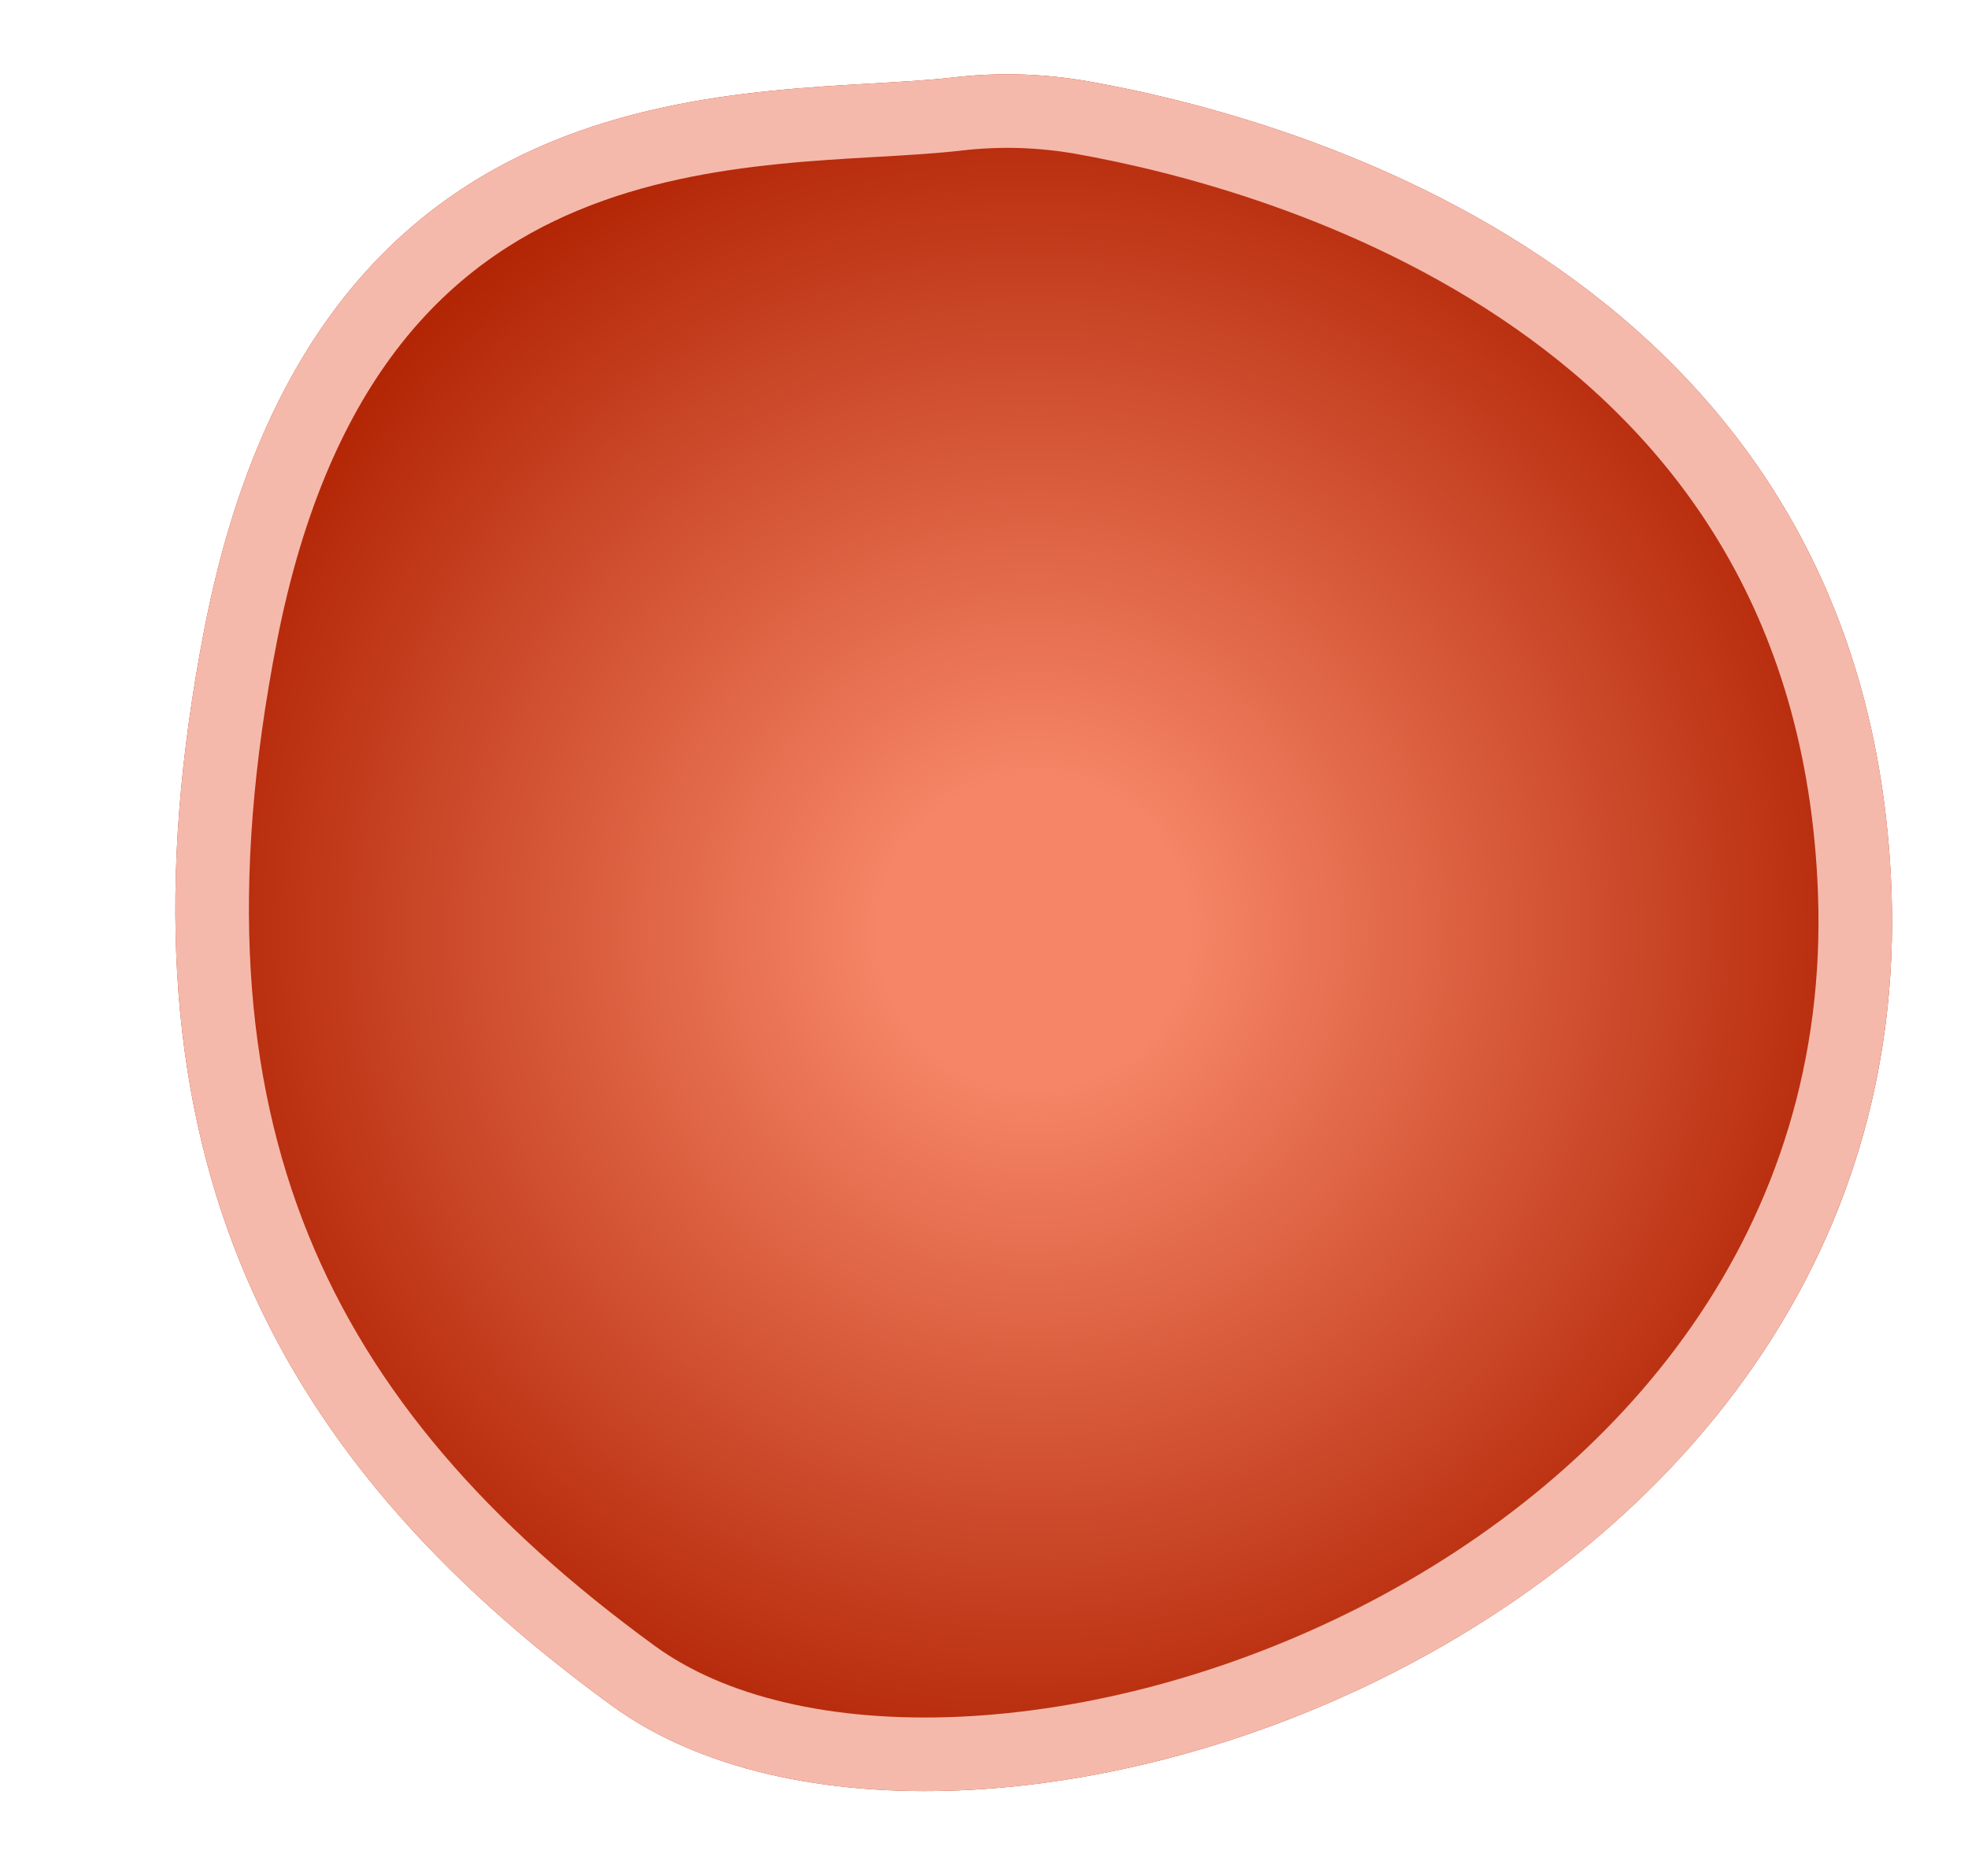
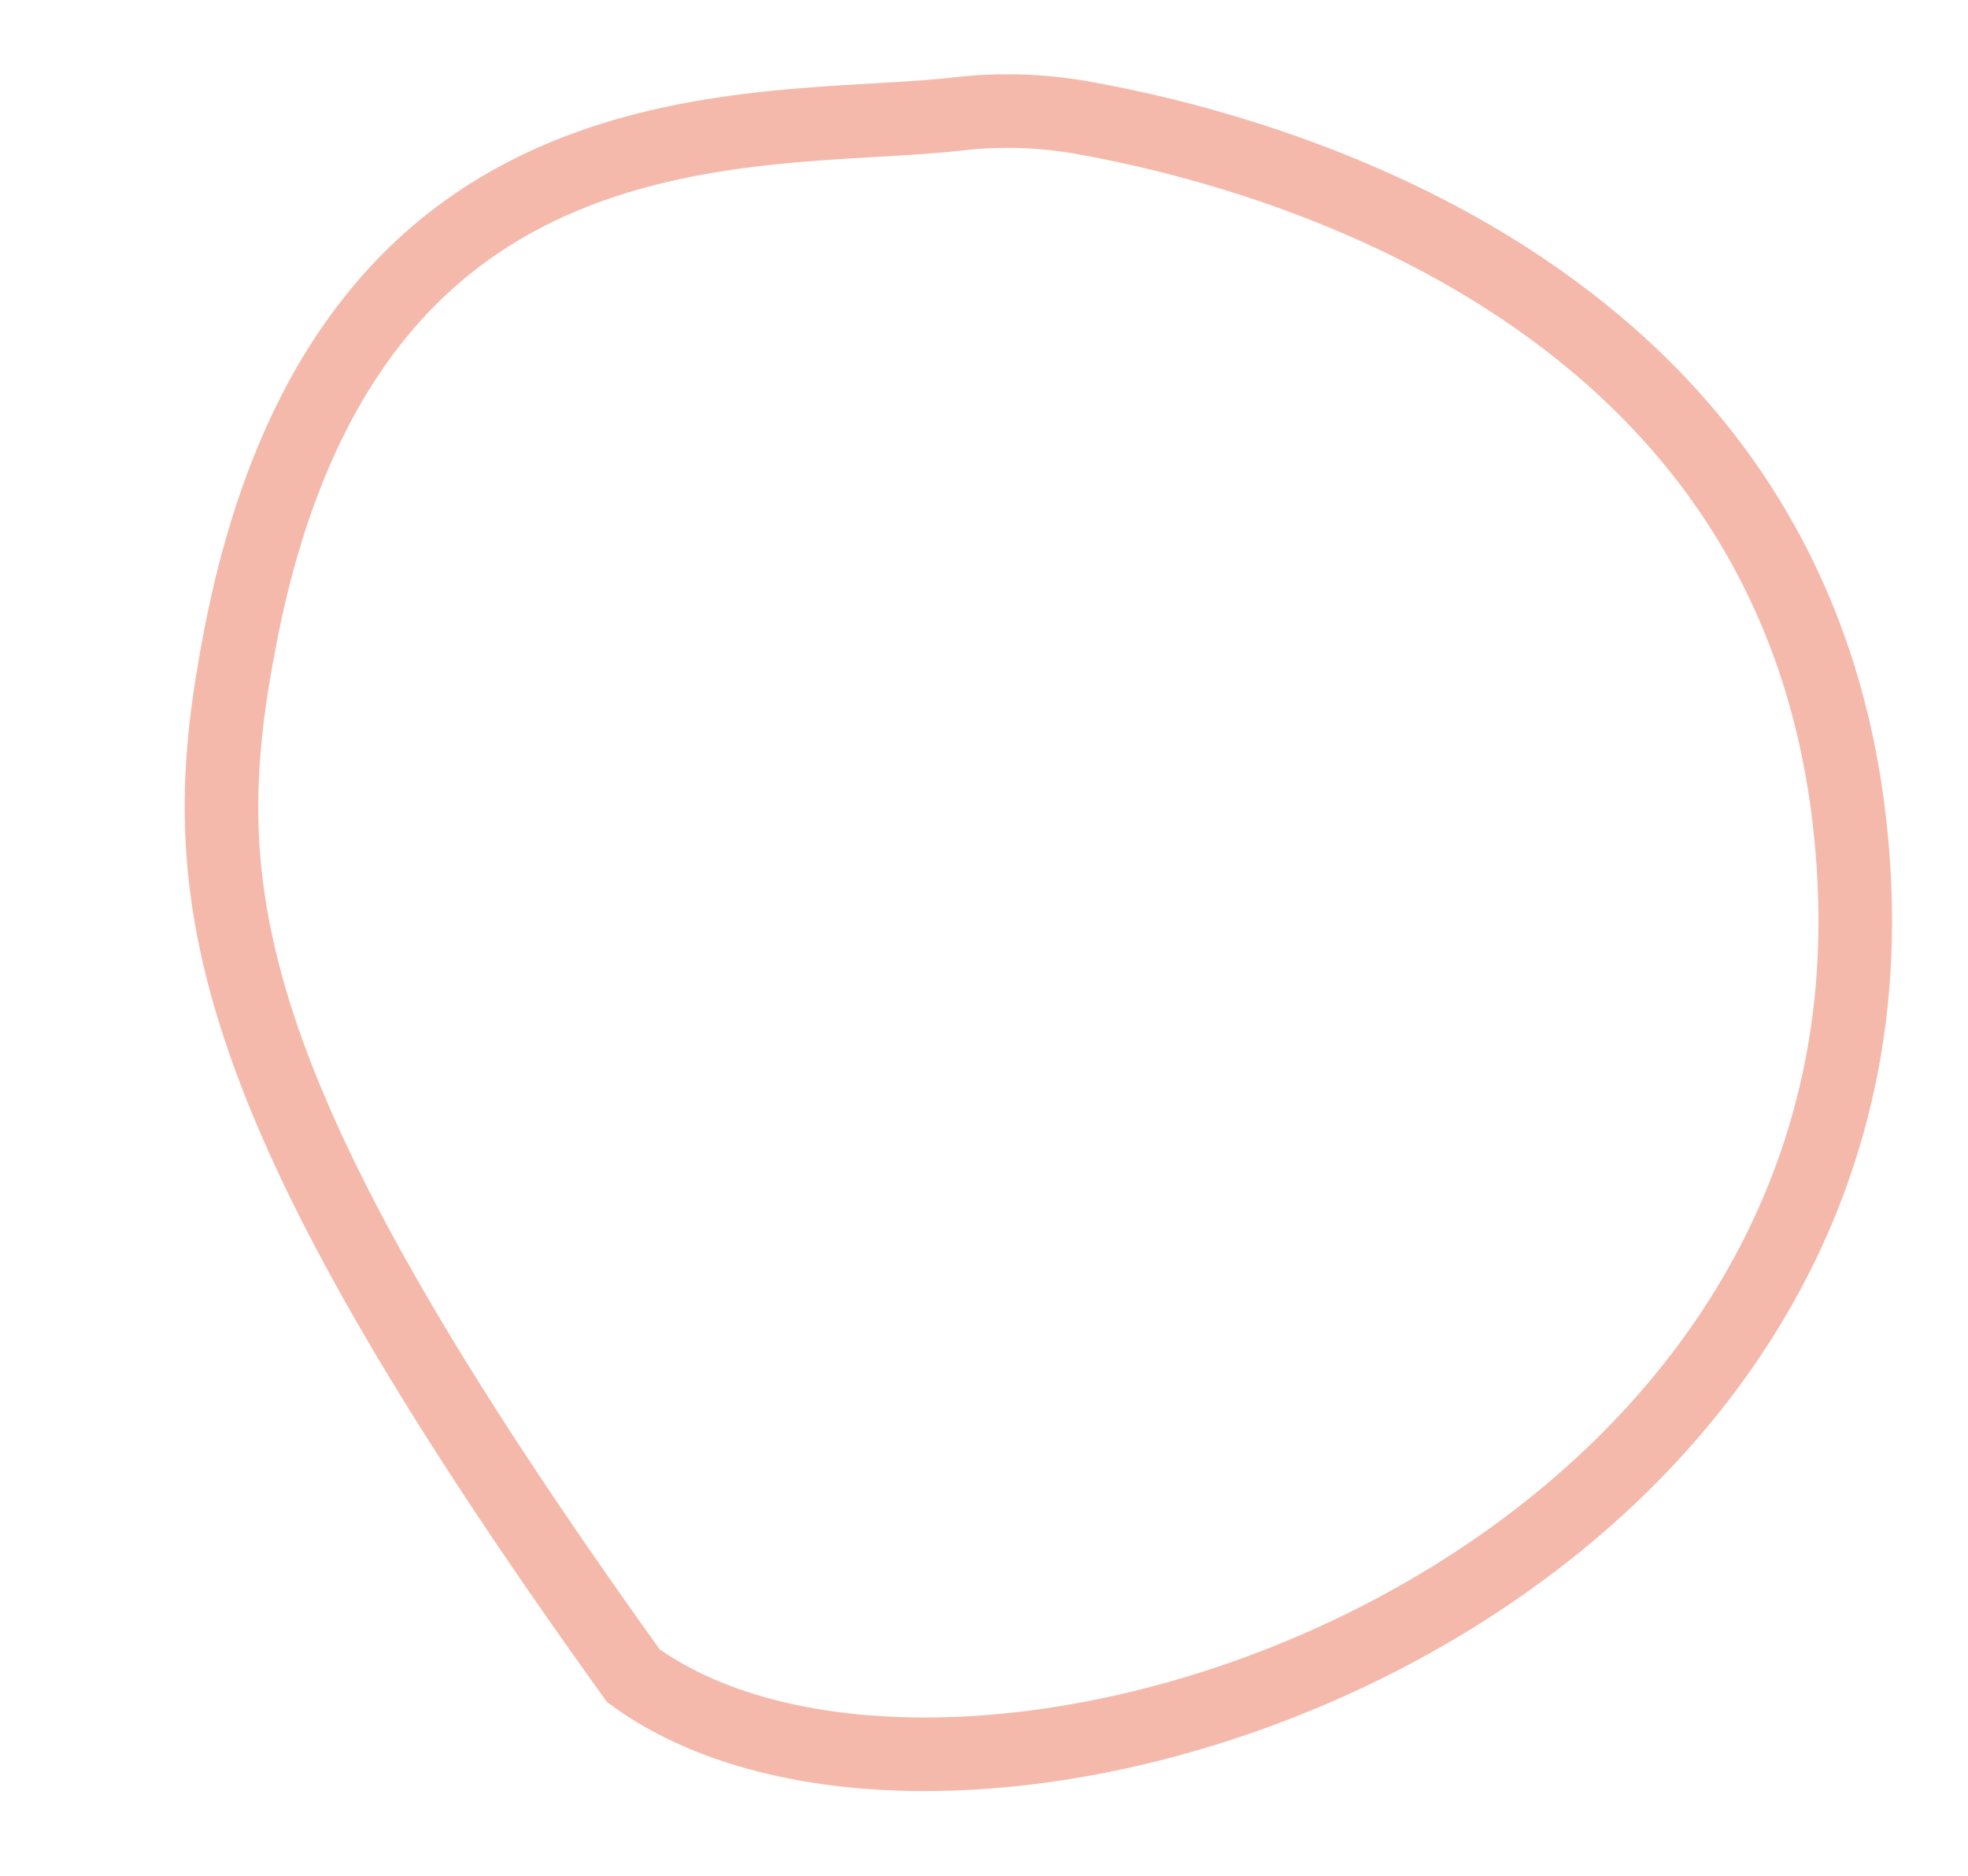
<svg xmlns="http://www.w3.org/2000/svg" width="107" height="102" viewBox="0 0 107 102" fill="none">
  <g filter="url(#filter0_d_7_56)">
-     <path d="M50.181 0.424C47.737 -0.006 45.263 -0.076 42.804 0.212C32.487 1.408 8.304 -1.561 2.125 30.133C-3.27 57.804 5.288 74.915 24.263 88.727C43.238 102.539 95.413 84.945 93.836 44.31C92.535 10.838 61.193 2.374 50.181 0.424Z" fill="url(#paint0_radial_7_56)" />
-     <path d="M43.035 2.199L43.038 2.199C45.303 1.933 47.581 1.998 49.833 2.394C55.213 3.346 65.474 5.882 74.505 12.186C83.46 18.437 91.216 28.383 91.838 44.388C92.587 63.698 80.601 77.64 65.849 85.154C58.478 88.908 50.504 91.001 43.27 91.33C36.001 91.66 29.69 90.203 25.44 87.11C16.154 80.35 9.565 72.893 5.909 63.876C2.254 54.861 1.444 44.078 4.088 30.516L4.088 30.516C7.06 15.27 14.243 8.673 21.68 5.583C25.48 4.004 29.447 3.3 33.165 2.925C35.024 2.737 36.799 2.633 38.462 2.538L38.616 2.529C40.201 2.438 41.717 2.352 43.035 2.199Z" stroke="#F5B9AB" stroke-width="4" />
+     <path d="M43.035 2.199L43.038 2.199C45.303 1.933 47.581 1.998 49.833 2.394C55.213 3.346 65.474 5.882 74.505 12.186C83.46 18.437 91.216 28.383 91.838 44.388C92.587 63.698 80.601 77.64 65.849 85.154C58.478 88.908 50.504 91.001 43.27 91.33C36.001 91.66 29.69 90.203 25.44 87.11C2.254 54.861 1.444 44.078 4.088 30.516L4.088 30.516C7.06 15.27 14.243 8.673 21.68 5.583C25.48 4.004 29.447 3.3 33.165 2.925C35.024 2.737 36.799 2.633 38.462 2.538L38.616 2.529C40.201 2.438 41.717 2.352 43.035 2.199Z" stroke="#F5B9AB" stroke-width="4" />
  </g>
  <defs>
    <filter id="filter0_d_7_56" x="0.534" y="0.038" width="106.337" height="101.337" filterUnits="userSpaceOnUse" color-interpolation-filters="sRGB">
      <feFlood flood-opacity="0" result="BackgroundImageFix" />
      <feColorMatrix in="SourceAlpha" type="matrix" values="0 0 0 0 0 0 0 0 0 0 0 0 0 0 0 0 0 0 127 0" result="hardAlpha" />
      <feOffset dx="9" dy="4" />
      <feGaussianBlur stdDeviation="2" />
      <feComposite in2="hardAlpha" operator="out" />
      <feColorMatrix type="matrix" values="0 0 0 0 0 0 0 0 0 0 0 0 0 0 0 0 0 0 0.25 0" />
      <feBlend mode="normal" in2="BackgroundImageFix" result="effect1_dropShadow_7_56" />
      <feBlend mode="normal" in="SourceGraphic" in2="effect1_dropShadow_7_56" result="shape" />
    </filter>
    <radialGradient id="paint0_radial_7_56" cx="0" cy="0" r="1" gradientUnits="userSpaceOnUse" gradientTransform="translate(47.203 46.707) rotate(90) scale(46.669)">
      <stop offset="0.18" stop-color="#F58566" />
      <stop offset="1" stop-color="#B22505" />
    </radialGradient>
  </defs>
</svg>